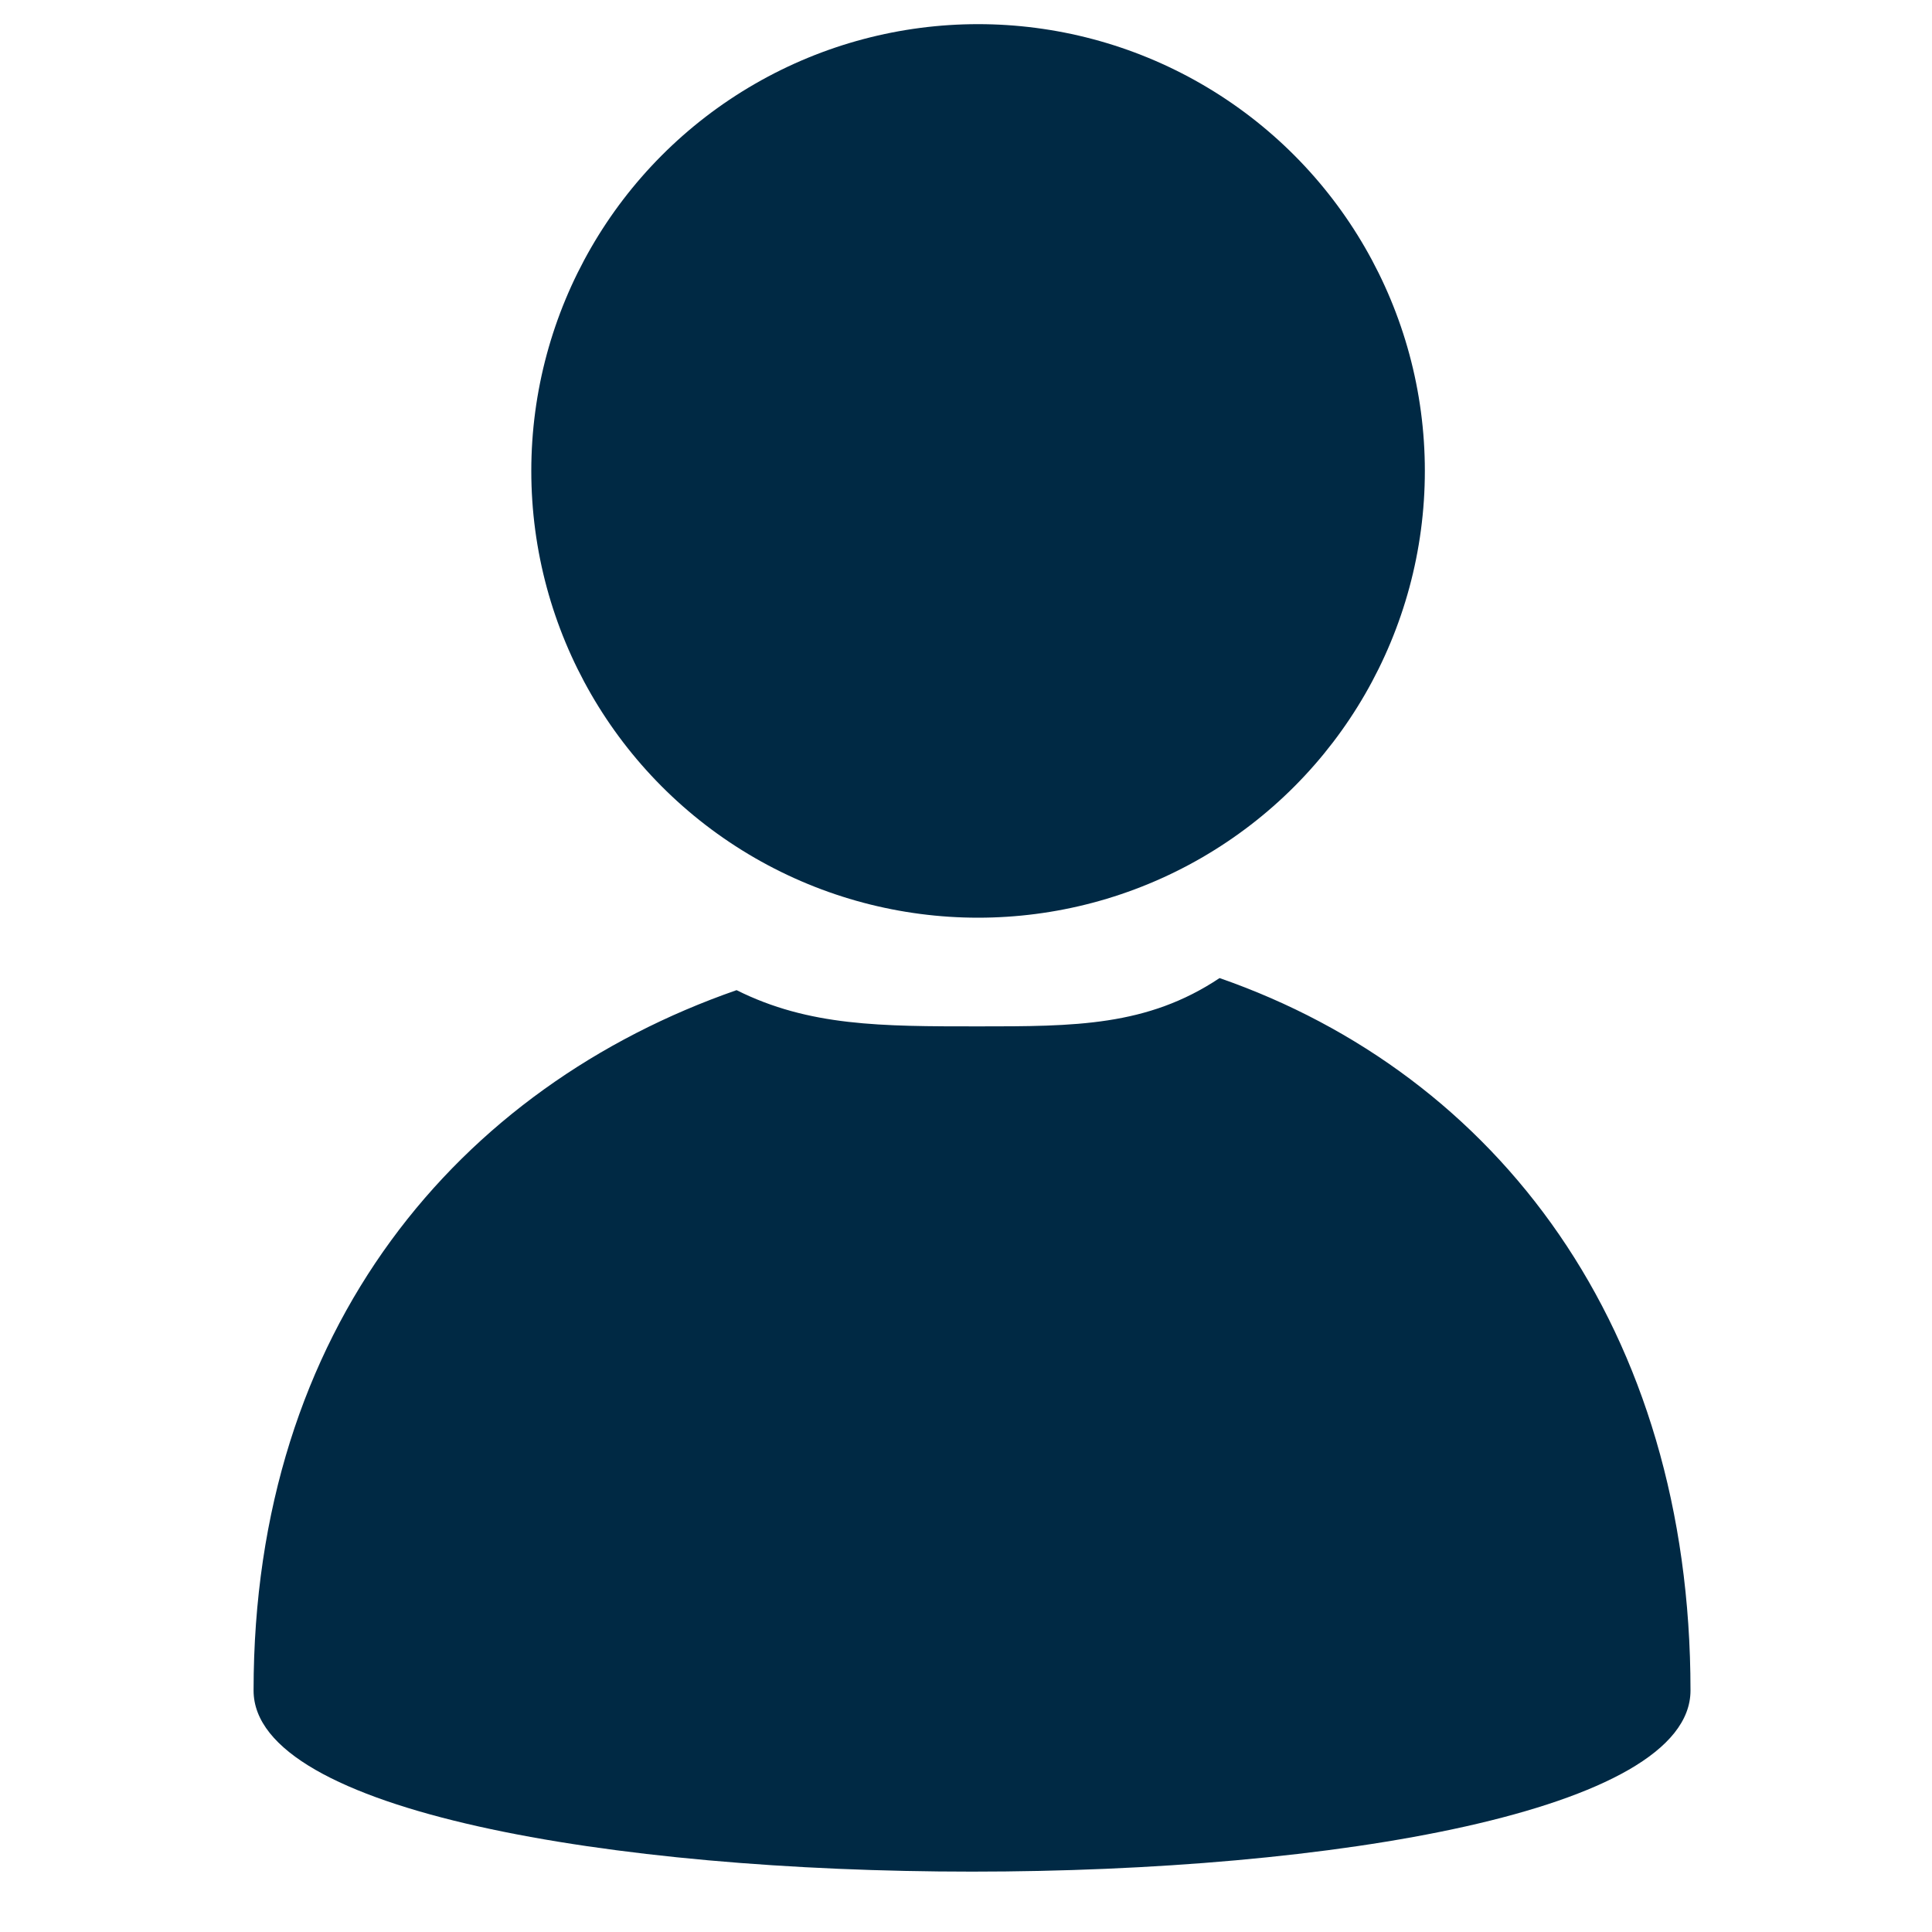
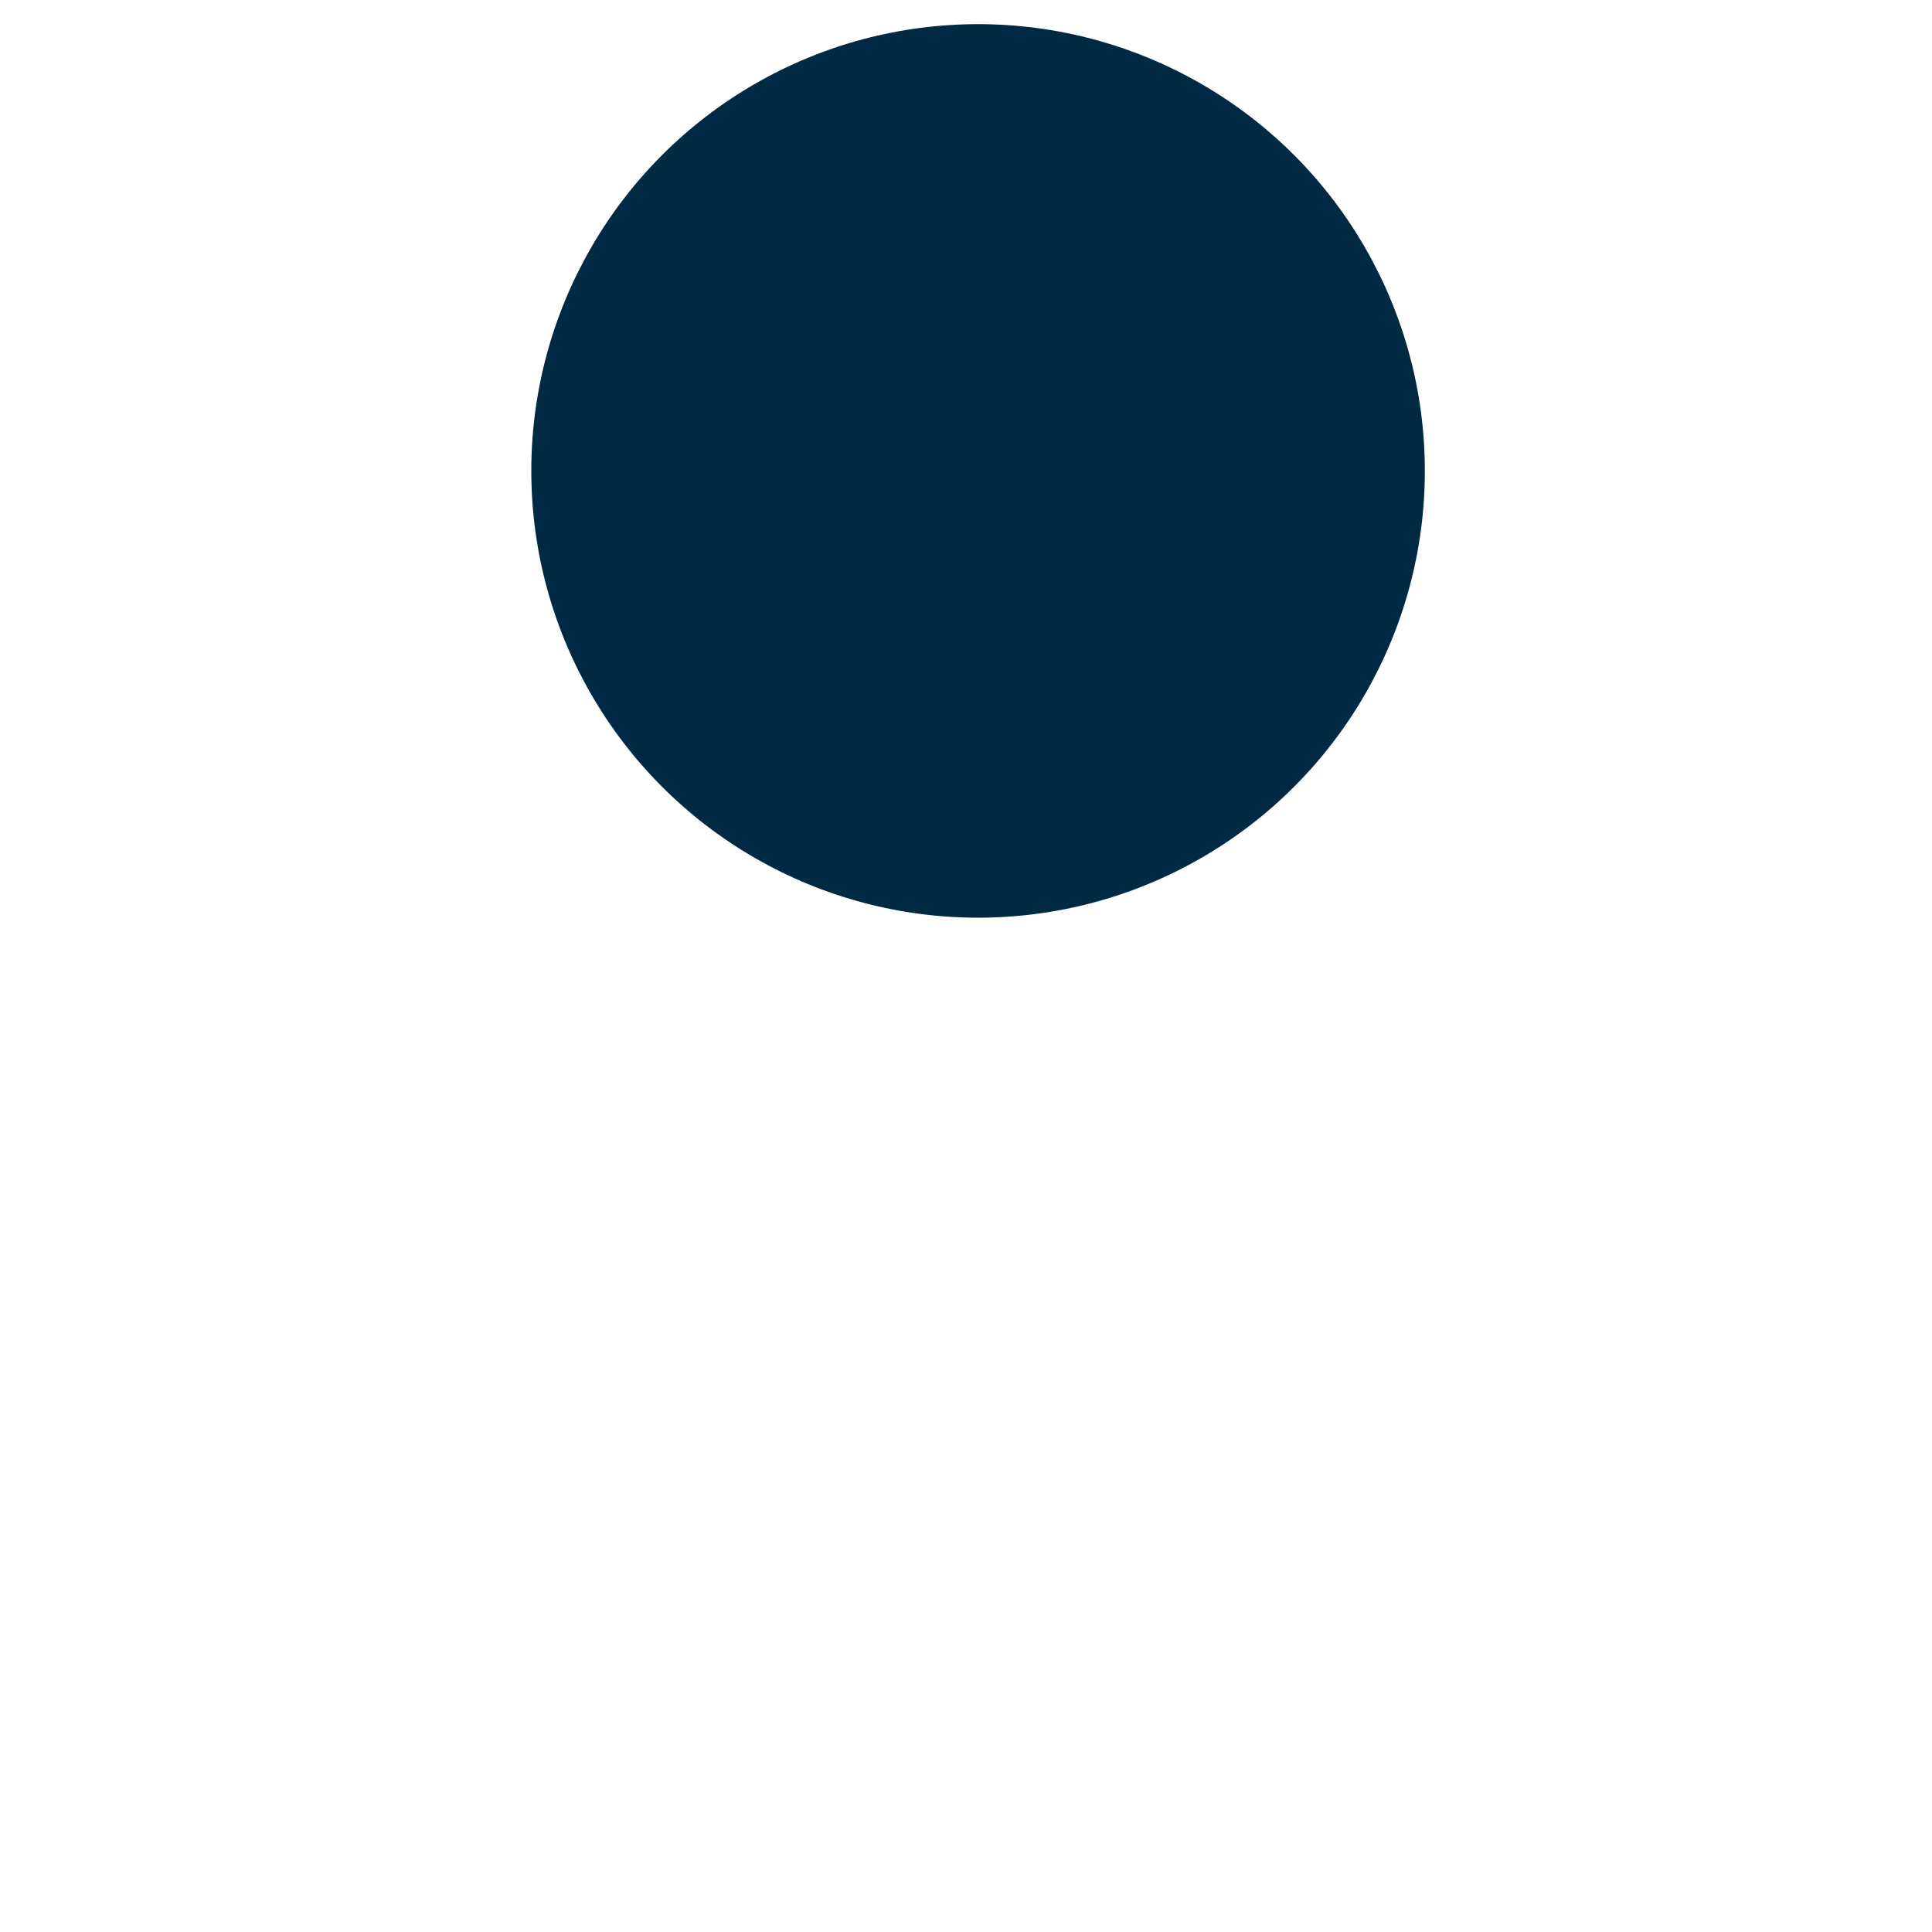
<svg xmlns="http://www.w3.org/2000/svg" version="1.1" id="Layer_1" x="0px" y="0px" viewBox="0 0 16 16" style="enable-background:new 0 0 16 16;" xml:space="preserve">
  <style type="text/css">
	.st0{fill:#002944;}
</style>
  <g>
    <circle class="st0" cx="8.1" cy="3.9" r="3.7" />
-     <path class="st0" d="M10.1,8.1c-0.6,0.4-1.2,0.4-2,0.4s-1.4,0-2-0.3C3.8,9,2.1,11,2.1,14c0,2,11.9,2,11.9,0   C14,11,12.4,8.9,10.1,8.1z" />
  </g>
</svg>